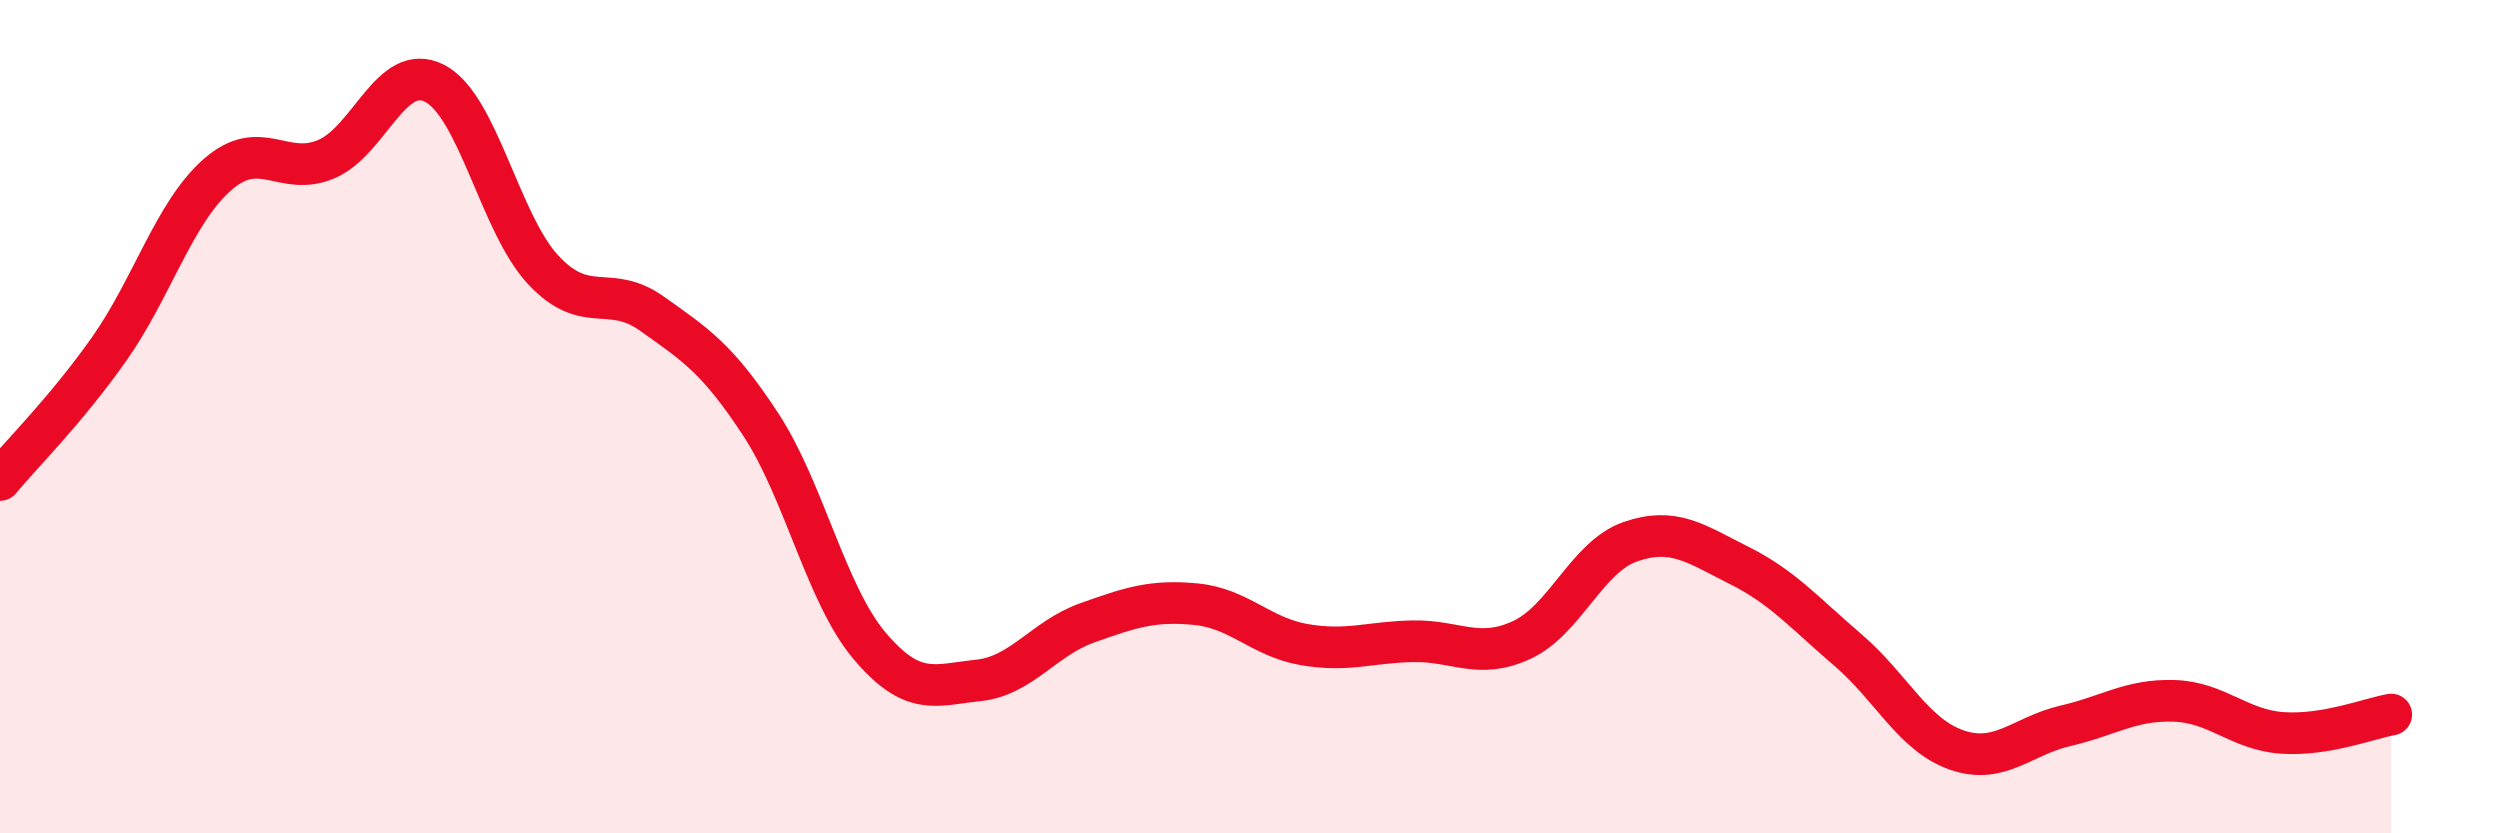
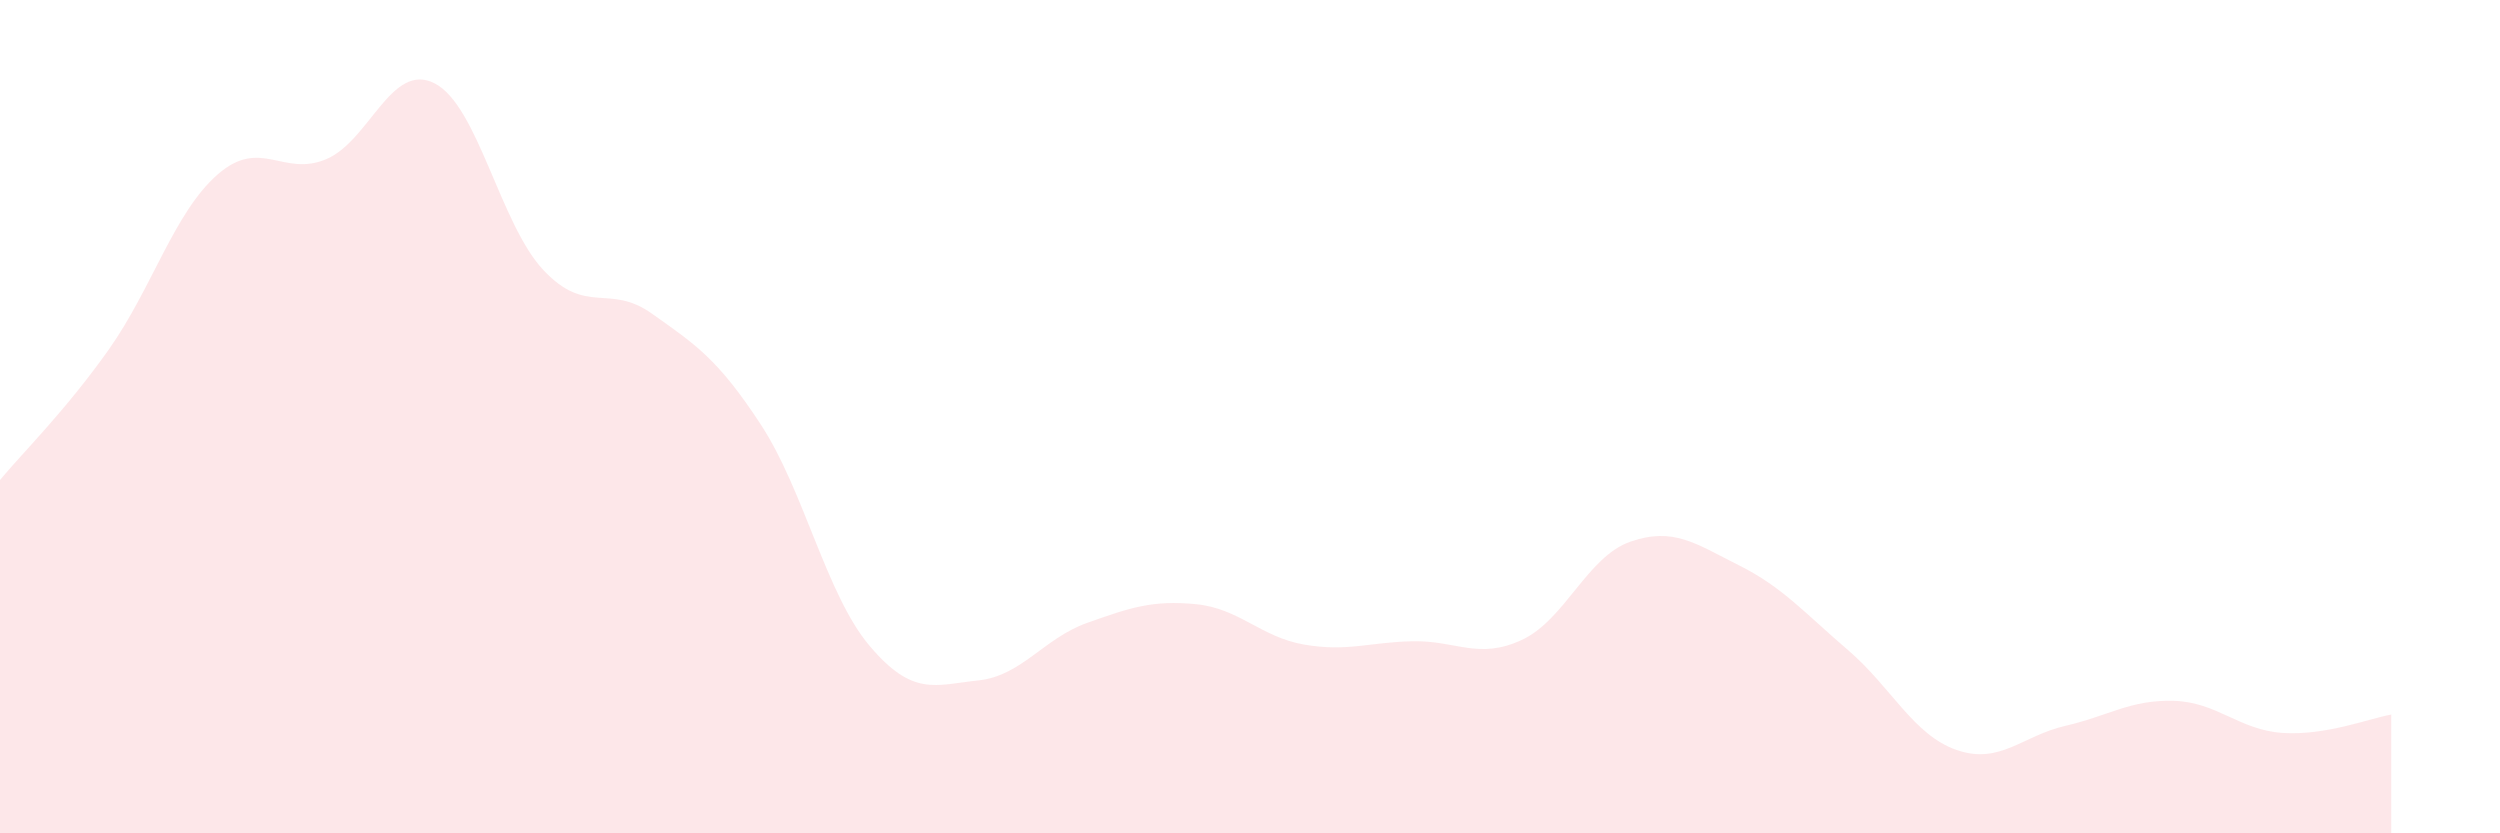
<svg xmlns="http://www.w3.org/2000/svg" width="60" height="20" viewBox="0 0 60 20">
  <path d="M 0,11.52 C 0.52,10.89 1.57,9.86 2.61,8.39 C 3.65,6.92 4.18,5.1 5.22,4.19 C 6.26,3.28 6.79,4.26 7.83,3.82 C 8.87,3.38 9.39,1.47 10.43,2 C 11.47,2.53 12,5.37 13.04,6.48 C 14.08,7.59 14.61,6.79 15.65,7.53 C 16.69,8.27 17.22,8.6 18.26,10.19 C 19.3,11.78 19.83,14.27 20.87,15.5 C 21.91,16.73 22.44,16.44 23.48,16.33 C 24.52,16.22 25.05,15.32 26.09,14.95 C 27.13,14.58 27.66,14.4 28.7,14.5 C 29.74,14.6 30.26,15.29 31.3,15.47 C 32.34,15.65 32.87,15.41 33.91,15.39 C 34.95,15.37 35.48,15.84 36.52,15.36 C 37.56,14.88 38.09,13.36 39.13,13 C 40.17,12.64 40.7,13.05 41.74,13.57 C 42.78,14.09 43.31,14.71 44.35,15.6 C 45.39,16.49 45.92,17.64 46.96,18 C 48,18.36 48.53,17.66 49.57,17.42 C 50.61,17.18 51.13,16.79 52.17,16.82 C 53.21,16.85 53.74,17.52 54.78,17.59 C 55.82,17.66 56.87,17.24 57.39,17.15L57.39 20L0 20Z" fill="#EB0A25" opacity="0.1" stroke-linecap="round" stroke-linejoin="round" />
-   <path d="M 0,11.52 C 0.52,10.89 1.57,9.86 2.61,8.39 C 3.65,6.92 4.18,5.1 5.22,4.19 C 6.26,3.28 6.79,4.26 7.83,3.82 C 8.87,3.38 9.39,1.47 10.43,2 C 11.47,2.53 12,5.37 13.04,6.48 C 14.08,7.59 14.61,6.79 15.65,7.53 C 16.69,8.27 17.22,8.6 18.26,10.19 C 19.3,11.78 19.83,14.27 20.87,15.5 C 21.91,16.73 22.44,16.44 23.48,16.33 C 24.52,16.22 25.05,15.32 26.09,14.95 C 27.13,14.58 27.66,14.4 28.7,14.5 C 29.74,14.6 30.26,15.29 31.3,15.47 C 32.34,15.65 32.87,15.41 33.91,15.39 C 34.95,15.37 35.48,15.84 36.52,15.36 C 37.56,14.88 38.09,13.36 39.13,13 C 40.17,12.64 40.7,13.05 41.74,13.57 C 42.78,14.09 43.31,14.71 44.35,15.6 C 45.39,16.49 45.92,17.64 46.96,18 C 48,18.36 48.53,17.66 49.57,17.42 C 50.61,17.18 51.13,16.79 52.17,16.82 C 53.21,16.85 53.74,17.52 54.78,17.59 C 55.82,17.66 56.87,17.24 57.39,17.15" stroke="#EB0A25" stroke-width="1" fill="none" stroke-linecap="round" stroke-linejoin="round" />
</svg>